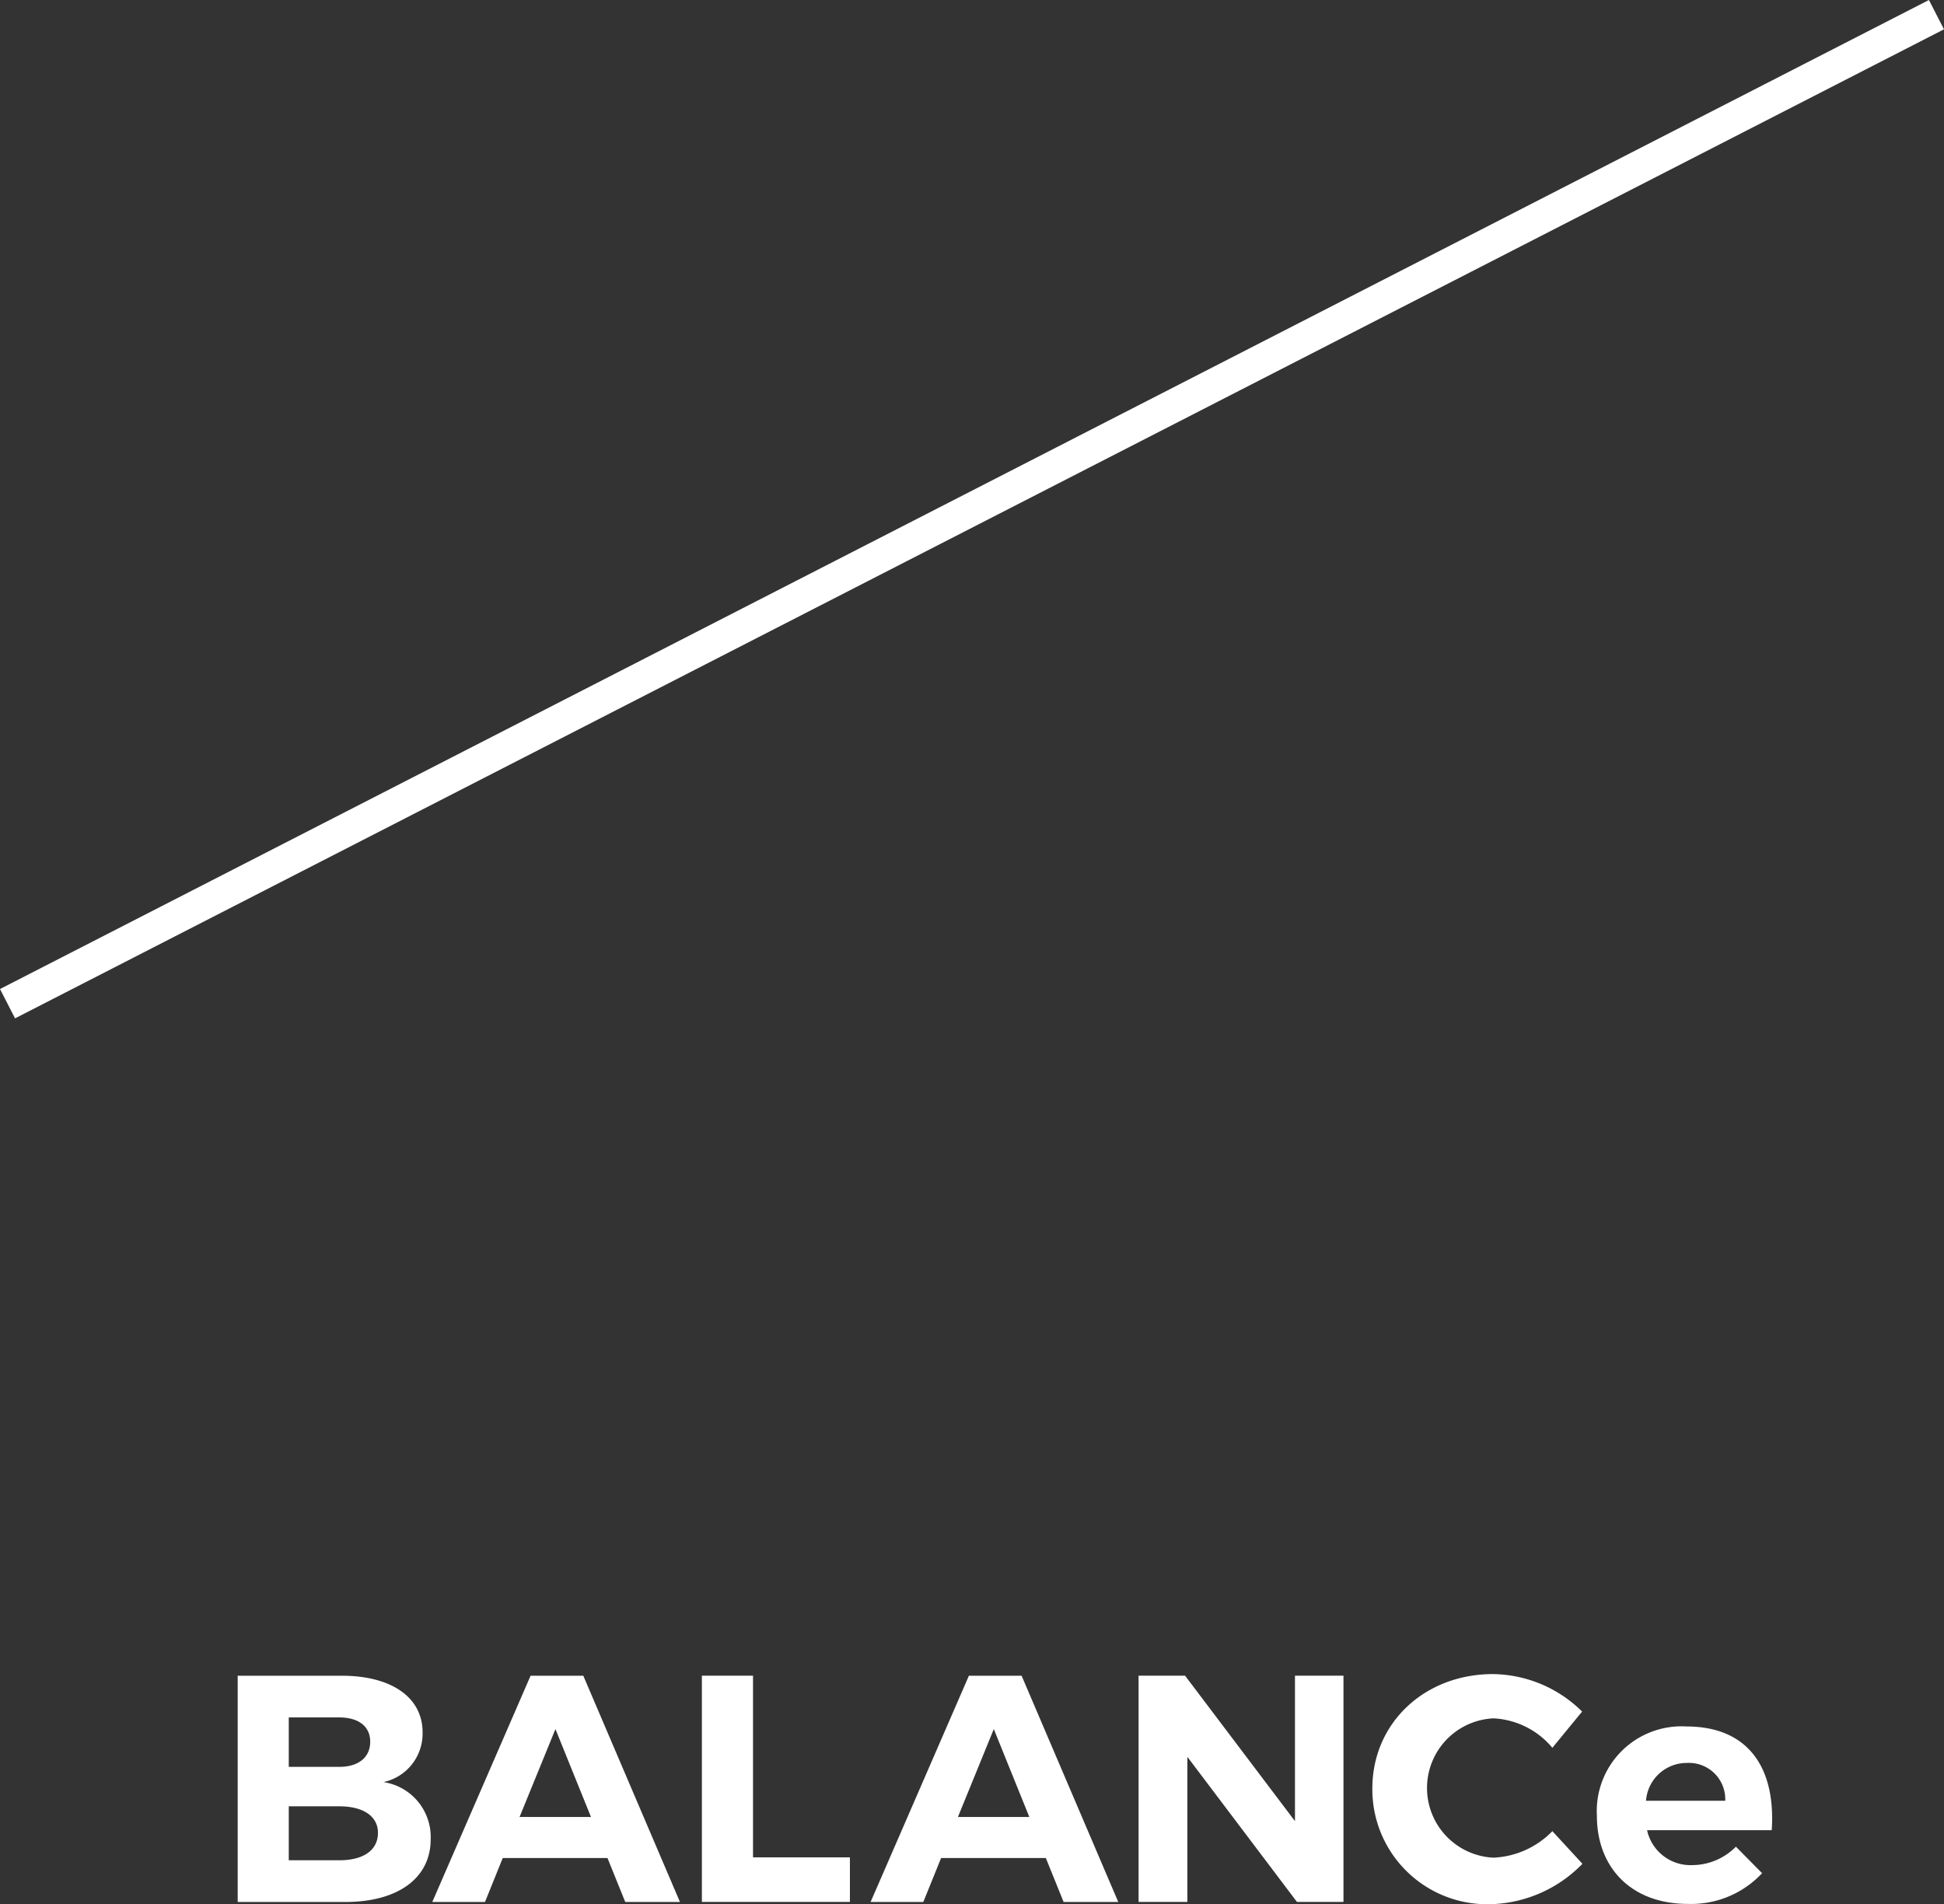
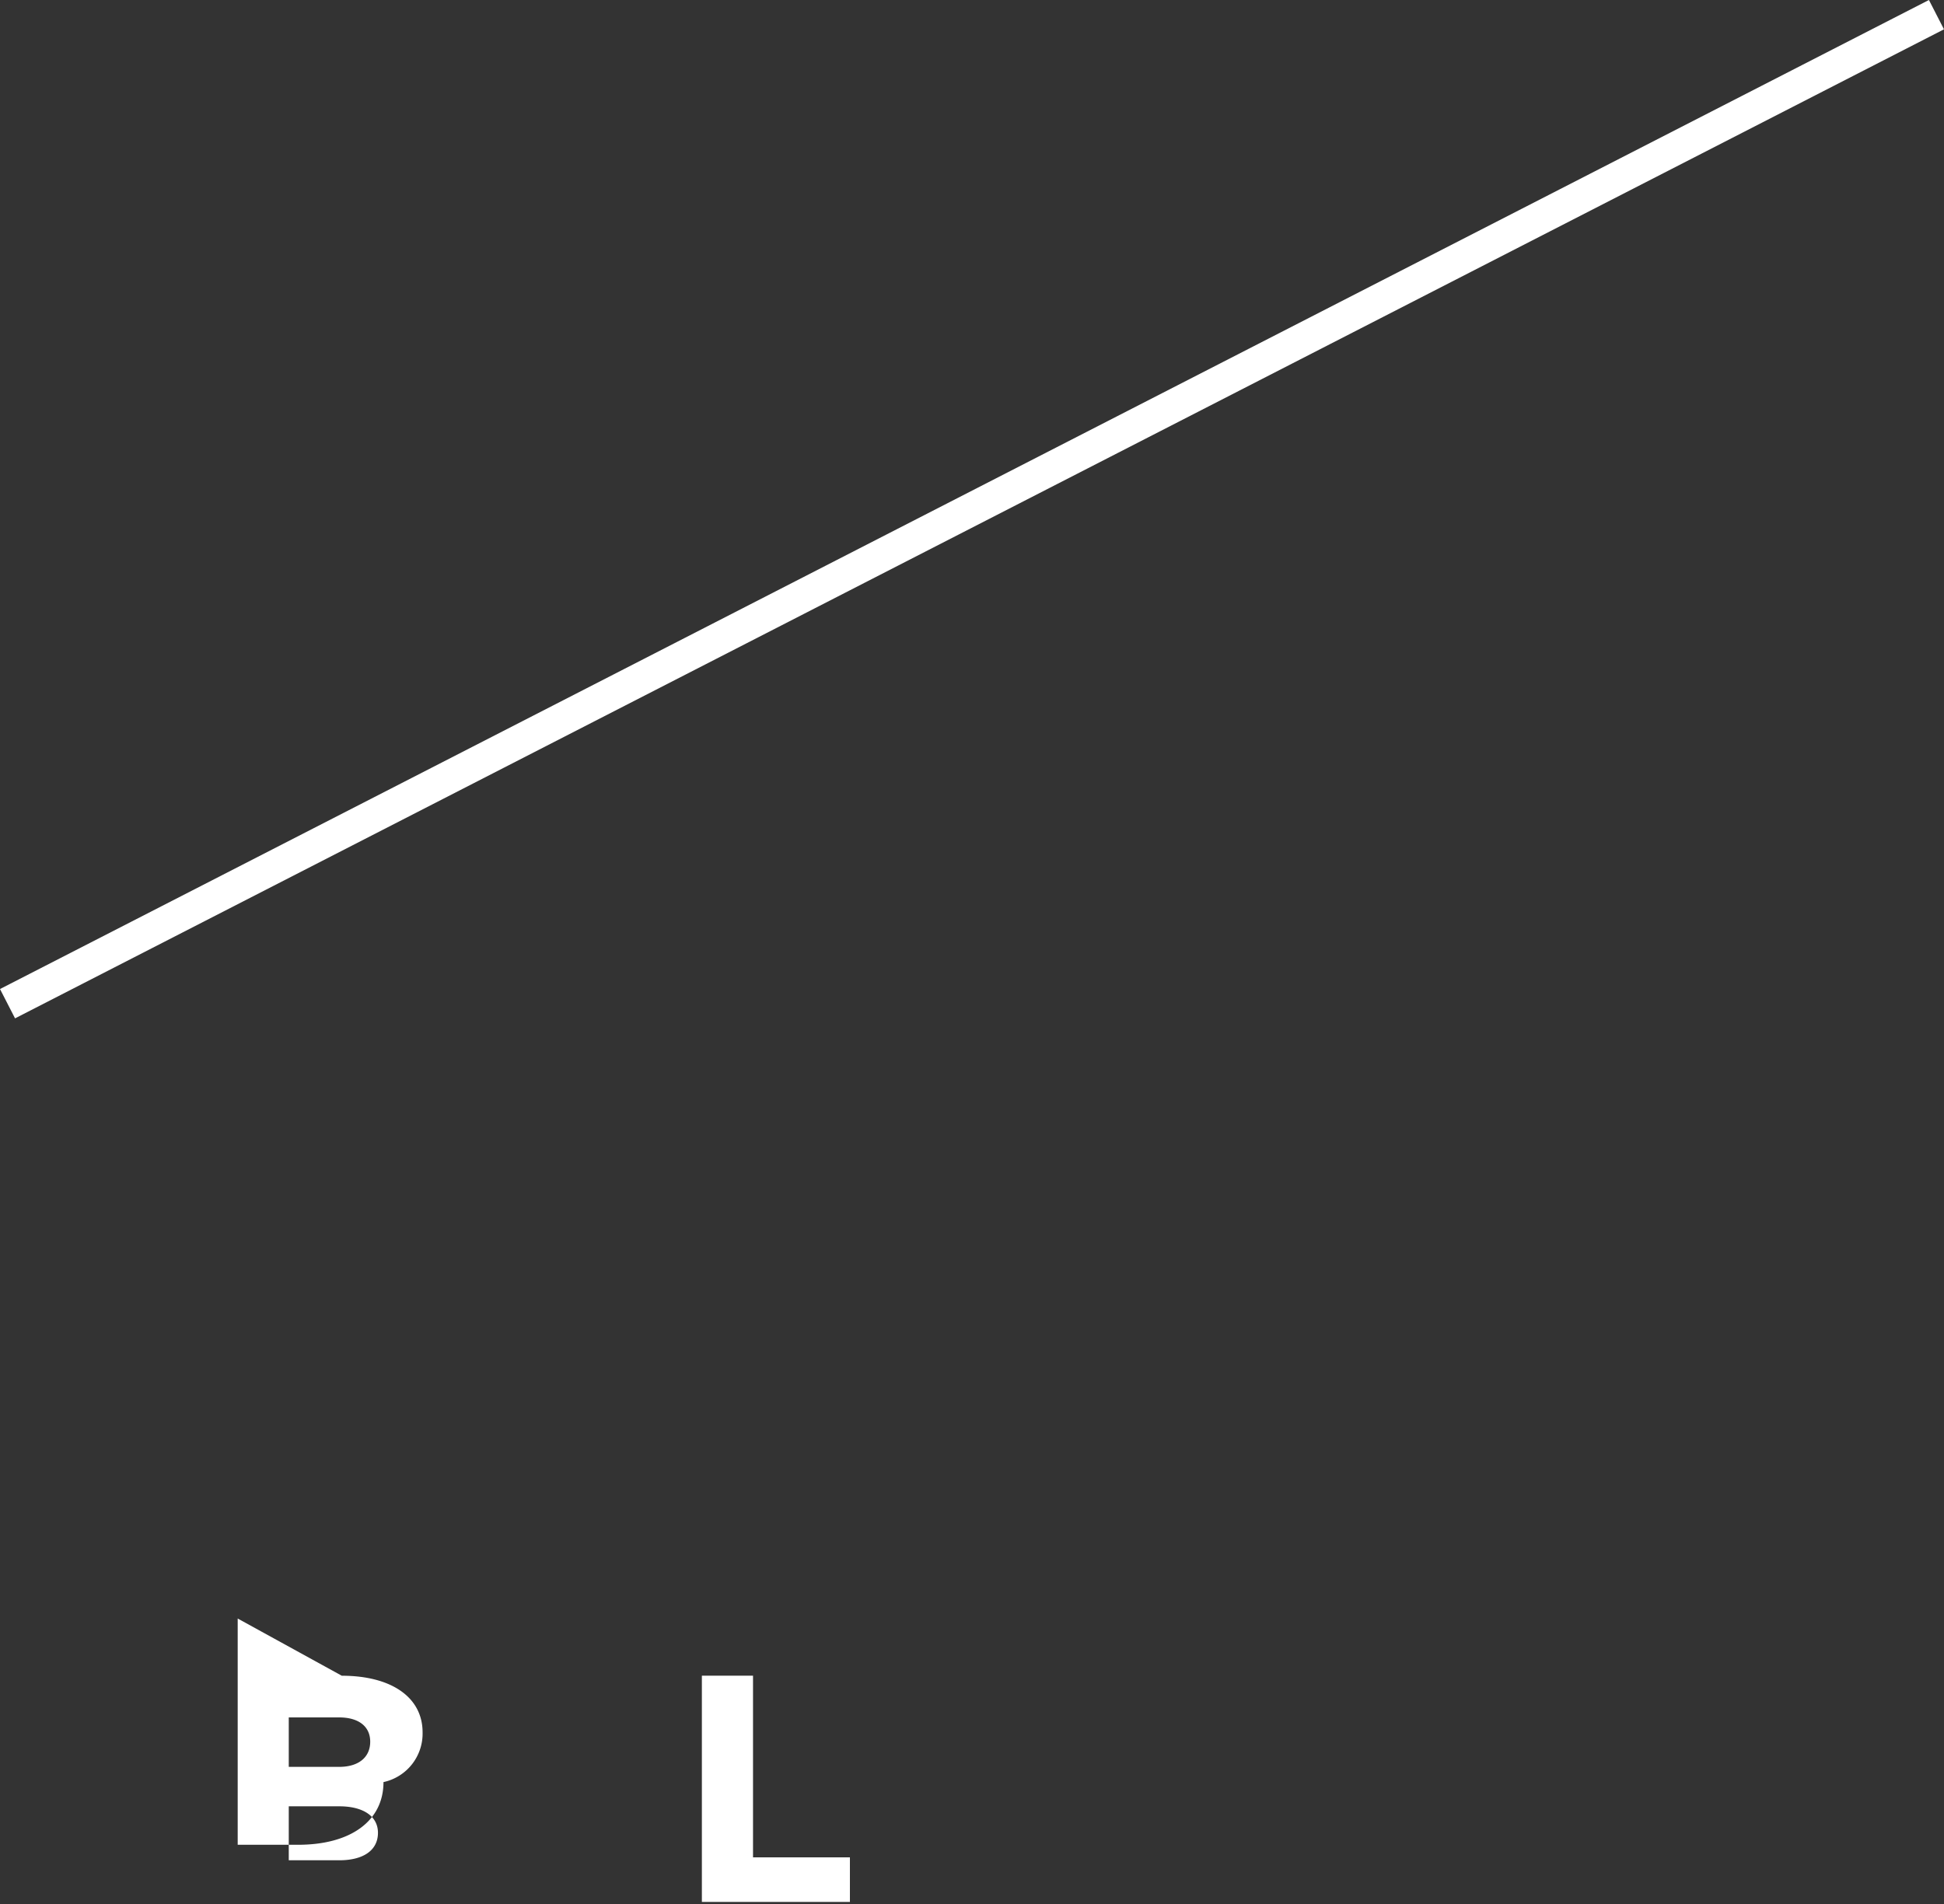
<svg xmlns="http://www.w3.org/2000/svg" width="125.427" height="122.882" viewBox="0 0 125.427 122.882">
  <rect x="0" y="0" width="125.427" height="122.882" fill="#333333" stroke="none" />
  <defs>
    <clipPath id="clip-path">
      <rect id="長方形_63" data-name="長方形 63" width="125.427" height="122.881" fill="none" />
    </clipPath>
  </defs>
  <g id="グループ_30" data-name="グループ 30" transform="translate(0 0.001)">
    <g id="グループ_83" data-name="グループ 83">
      <rect id="長方形_62" data-name="長方形 62" width="139.866" height="2.127" transform="translate(0 63.823) rotate(-27.15)" fill="#fff" />
      <g id="グループ_29" data-name="グループ 29">
        <g id="グループ_28" data-name="グループ 28" clip-path="url(#clip-path)">
-           <path id="パス_65" data-name="パス 65" d="M22.053,108.137c3.211,0,5.212,1.4,5.212,3.65A3.2,3.2,0,0,1,24.742,115a3.583,3.583,0,0,1,3.045,3.692c0,2.5-2.107,4.045-5.506,4.045H15.336v-14.6Zm-3.422,5.881h3.255c1.228,0,2-.6,2-1.626,0-1-.772-1.565-2-1.565H18.631Zm0,6.028h3.255c1.562,0,2.5-.647,2.5-1.773,0-1.064-.94-1.71-2.5-1.71H18.631Z" fill="#fff" />
-           <path id="パス_66" data-name="パス 66" d="M32.437,119.9l-1.145,2.836h-3.4l6.342-14.6h3.4l6.236,14.6H40.341L39.194,119.9Zm3.4-8.321-2.315,5.673H38.13Z" fill="#fff" />
+           <path id="パス_65" data-name="パス 65" d="M22.053,108.137c3.211,0,5.212,1.4,5.212,3.65A3.2,3.2,0,0,1,24.742,115c0,2.5-2.107,4.045-5.506,4.045H15.336v-14.6Zm-3.422,5.881h3.255c1.228,0,2-.6,2-1.626,0-1-.772-1.565-2-1.565H18.631Zm0,6.028h3.255c1.562,0,2.5-.647,2.5-1.773,0-1.064-.94-1.71-2.5-1.71H18.631Z" fill="#fff" />
          <path id="パス_67" data-name="パス 67" d="M54.836,119.857v2.878H45.285v-14.6h3.3v11.721Z" fill="#fff" />
-           <path id="パス_68" data-name="パス 68" d="M60.72,119.9l-1.148,2.836h-3.4l6.342-14.6h3.4l6.236,14.6H68.624L67.477,119.9Zm3.4-8.321-2.315,5.673h4.607Z" fill="#fff" />
-           <path id="パス_69" data-name="パス 69" d="M83.681,122.735l-7.071-9.363v9.363H73.461v-14.6h3l7.09,9.385v-9.385h3.13v14.6Z" fill="#fff" />
-           <path id="パス_70" data-name="パス 70" d="M102.076,110.452l-1.917,2.335a5.288,5.288,0,0,0-3.8-1.9,4.5,4.5,0,0,0,0,8.99,5.637,5.637,0,0,0,3.8-1.711l1.939,2.107a8.554,8.554,0,0,1-5.9,2.606,7.412,7.412,0,0,1-7.654-7.466c0-4.212,3.358-7.382,7.78-7.382a8.311,8.311,0,0,1,5.755,2.419" fill="#fff" />
-           <path id="パス_71" data-name="パス 71" d="M114.319,118.105H106.27a2.865,2.865,0,0,0,2.9,2.253A3.977,3.977,0,0,0,112,119.169l1.69,1.71a6.257,6.257,0,0,1-4.8,1.982c-3.587,0-5.859-2.295-5.859-5.694a5.467,5.467,0,0,1,5.775-5.756c3.943,0,5.777,2.607,5.506,6.694m-3-1.9a2.344,2.344,0,0,0-2.482-2.44,2.632,2.632,0,0,0-2.629,2.44Z" fill="#fff" />
        </g>
      </g>
    </g>
  </g>
</svg>